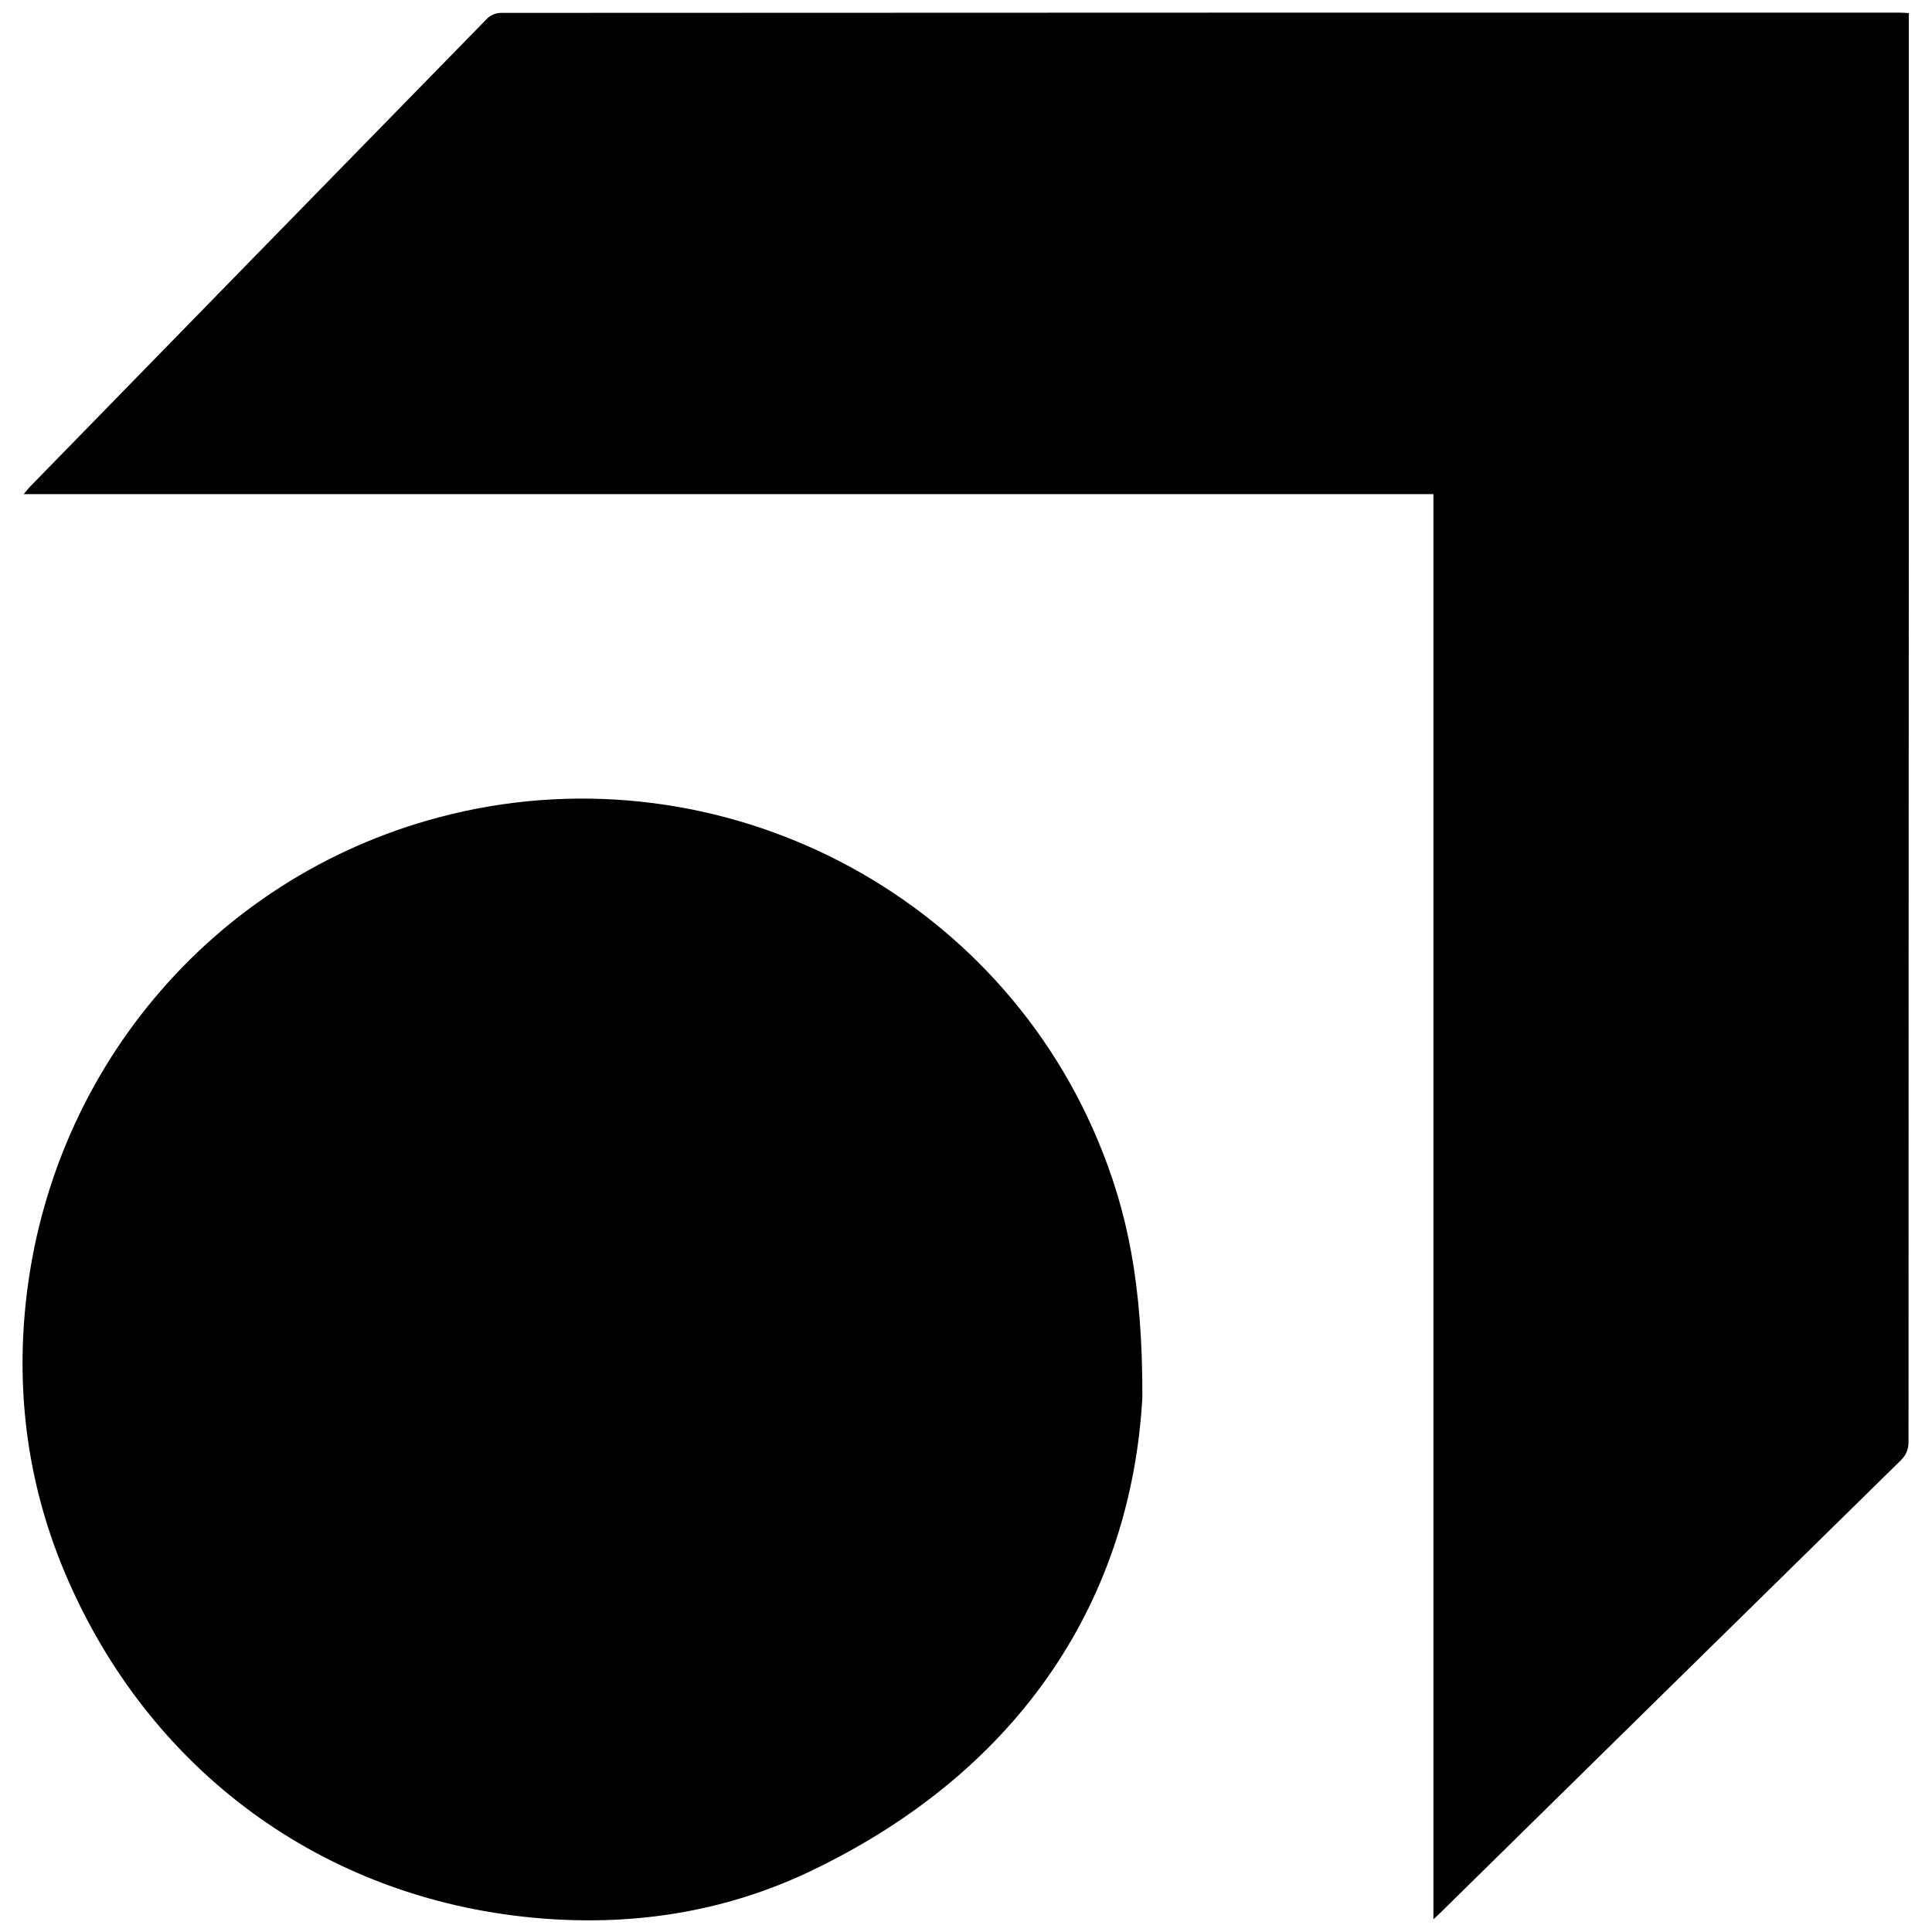
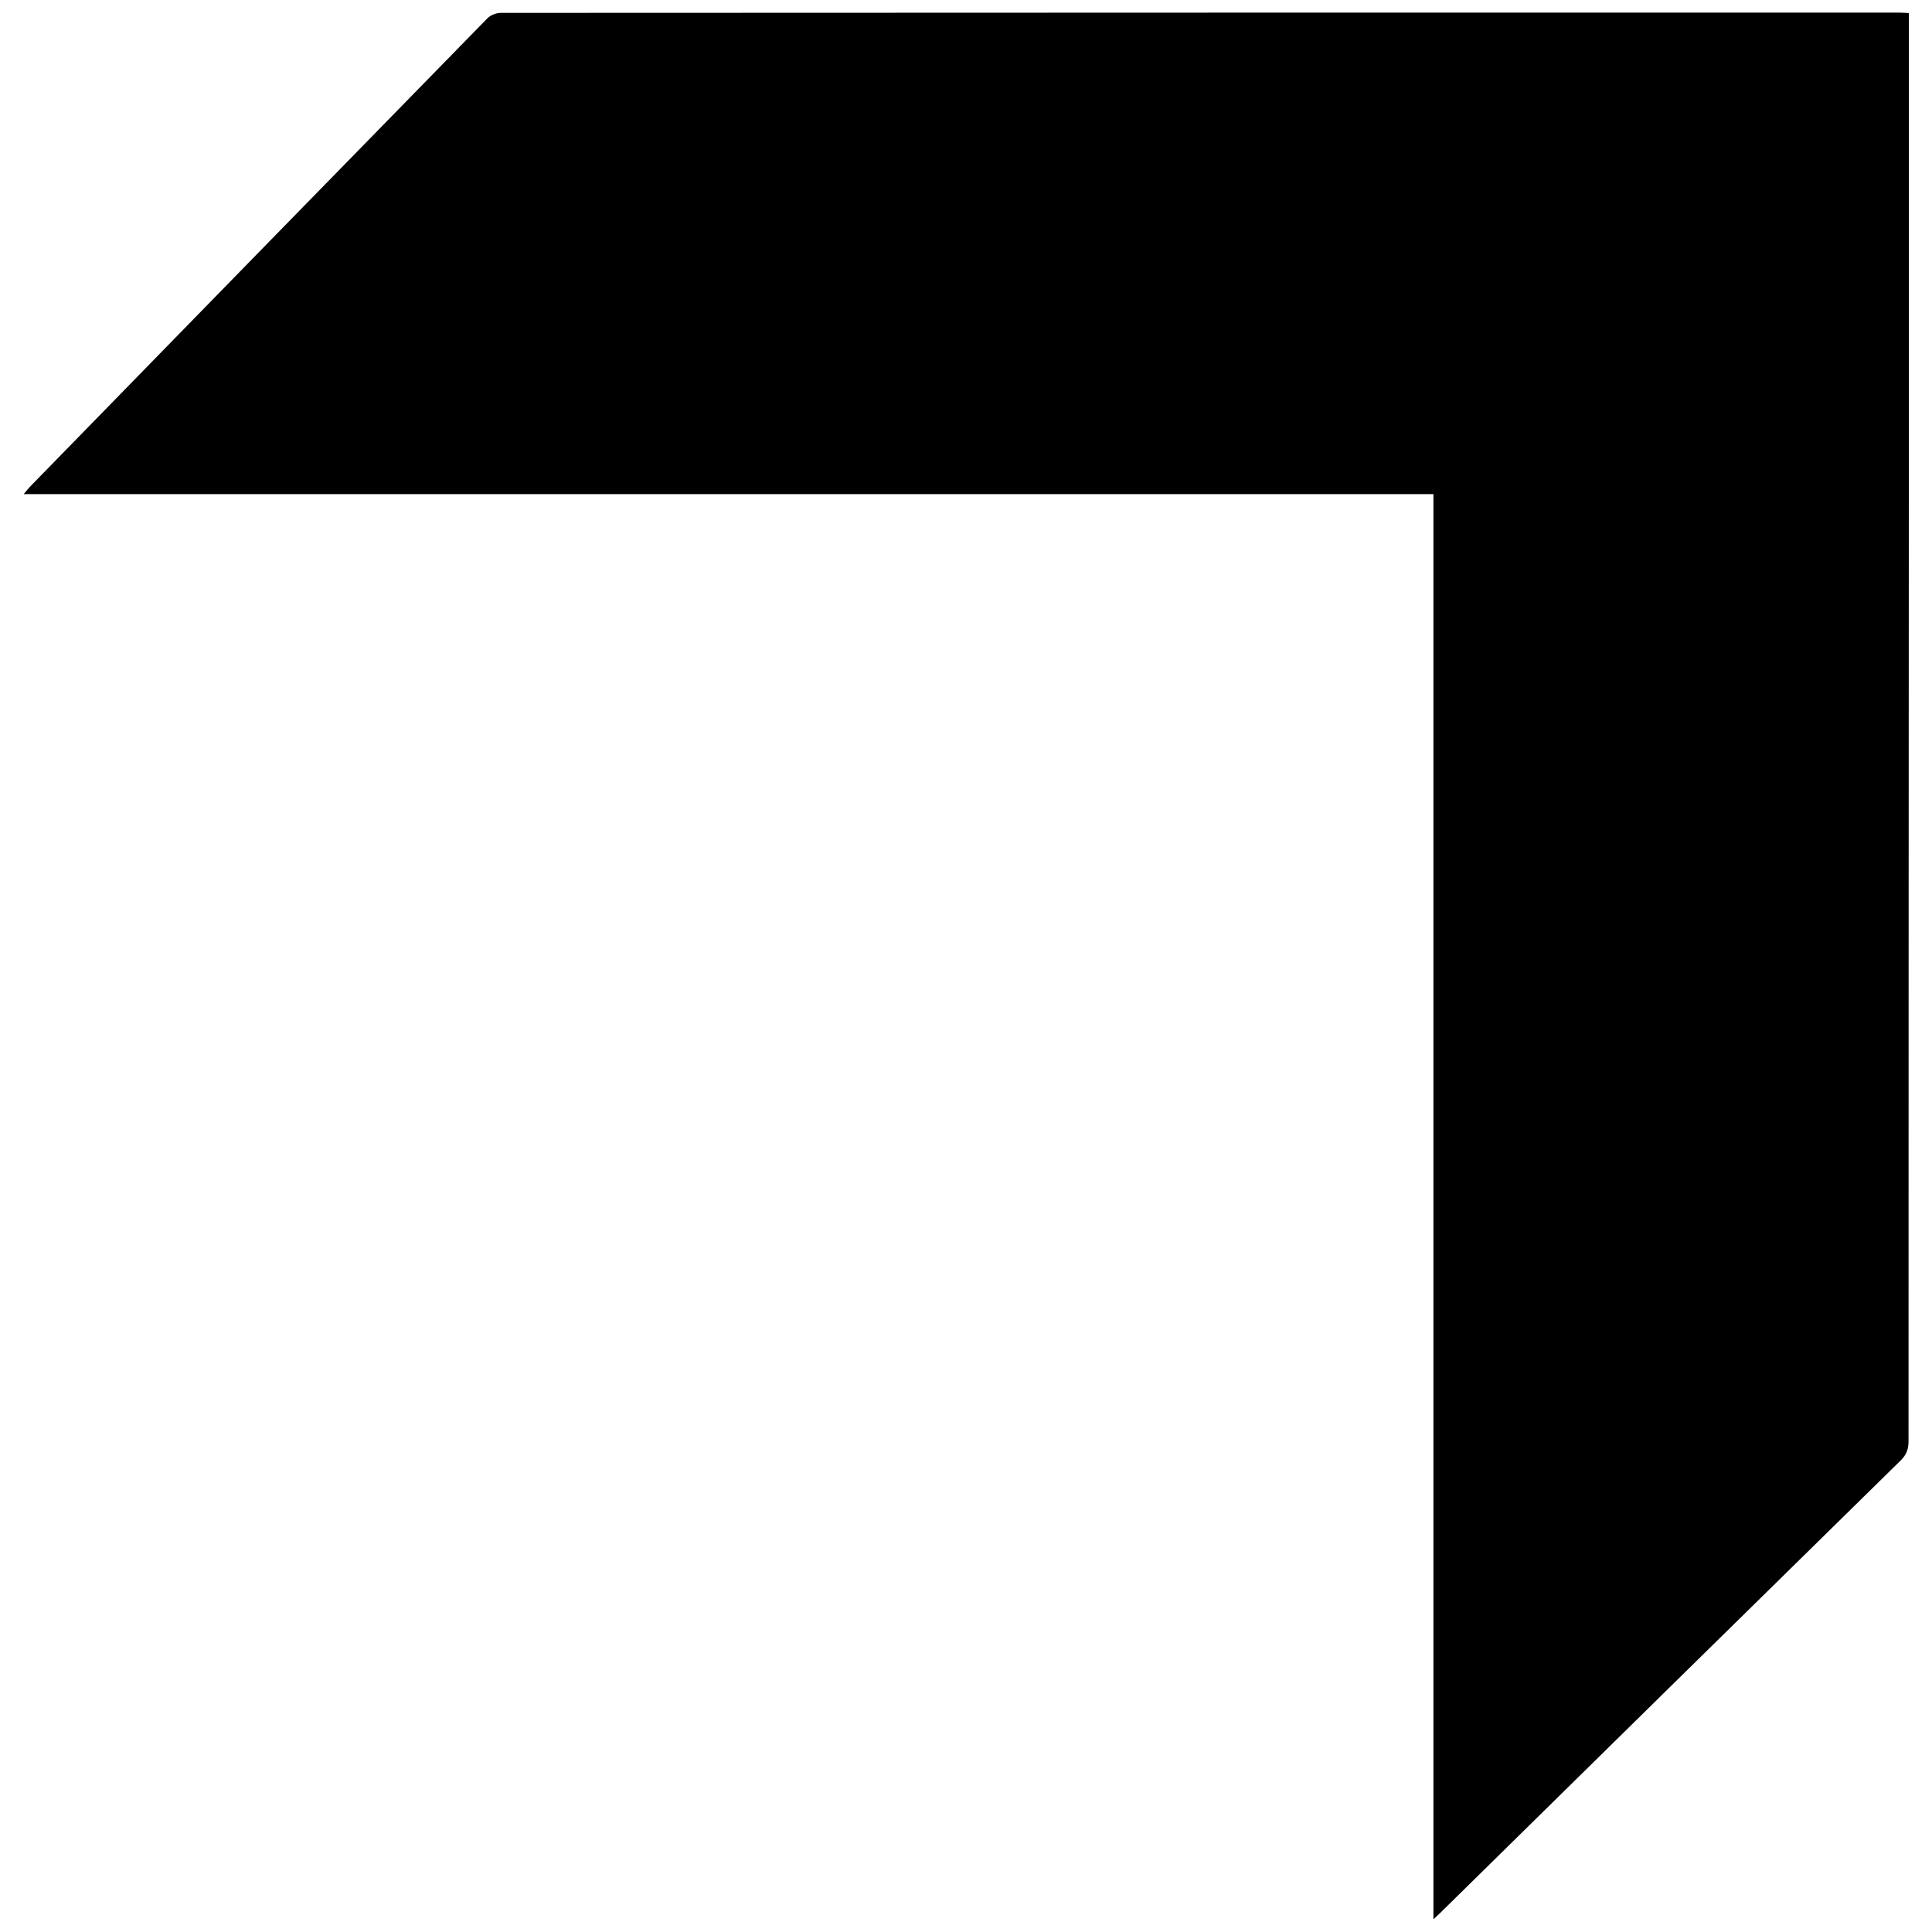
<svg xmlns="http://www.w3.org/2000/svg" viewBox="0 0 120 121" fill="none" width="32" height="32">
  <title>AcademyEXLogo</title>
-   <path d="M89.272 30.947H0.984C1.165 30.734 1.261 30.605 1.37 30.491C10.918 20.707 20.463 10.92 30.024 1.149C30.221 0.948 30.578 0.807 30.861 0.807C60.046 0.79 89.231 0.79 118.415 0.79C118.603 0.79 118.788 0.807 119.049 0.818V1.582C119.049 11.146 119.051 20.711 119.049 30.274C119.042 50.269 119.028 70.266 119.03 90.261C119.03 90.76 118.9 91.112 118.539 91.466C108.907 100.917 99.286 110.38 89.663 119.841C89.567 119.934 89.469 120.024 89.274 120.204V30.947H89.272Z" fill="currentColor" />
-   <path d="M71.044 87.54C70.344 99.953 63.628 110.778 50.32 117.162C44.817 119.802 38.938 120.674 32.884 120.103C19.69 118.86 8.827 110.889 3.598 98.583C1.387 93.375 0.554 87.901 1.05 82.248C2.361 67.325 12.679 54.986 26.991 51.187C43.845 46.715 61.533 55.38 68.251 71.404C70.095 75.802 71.067 80.388 71.046 87.54H71.044Z" fill="currentColor" />
+   <path d="M89.272 30.947H0.984C1.165 30.734 1.261 30.605 1.37 30.491C10.918 20.707 20.463 10.92 30.024 1.149C30.221 0.948 30.578 0.807 30.861 0.807C60.046 0.79 89.231 0.79 118.415 0.79C118.603 0.79 118.788 0.807 119.049 0.818V1.582C119.049 11.146 119.051 20.711 119.049 30.274C119.042 50.269 119.028 70.266 119.03 90.261C119.03 90.76 118.9 91.112 118.539 91.466C108.907 100.917 99.286 110.38 89.663 119.841C89.567 119.934 89.469 120.024 89.274 120.204V30.947H89.272" fill="currentColor" />
</svg>